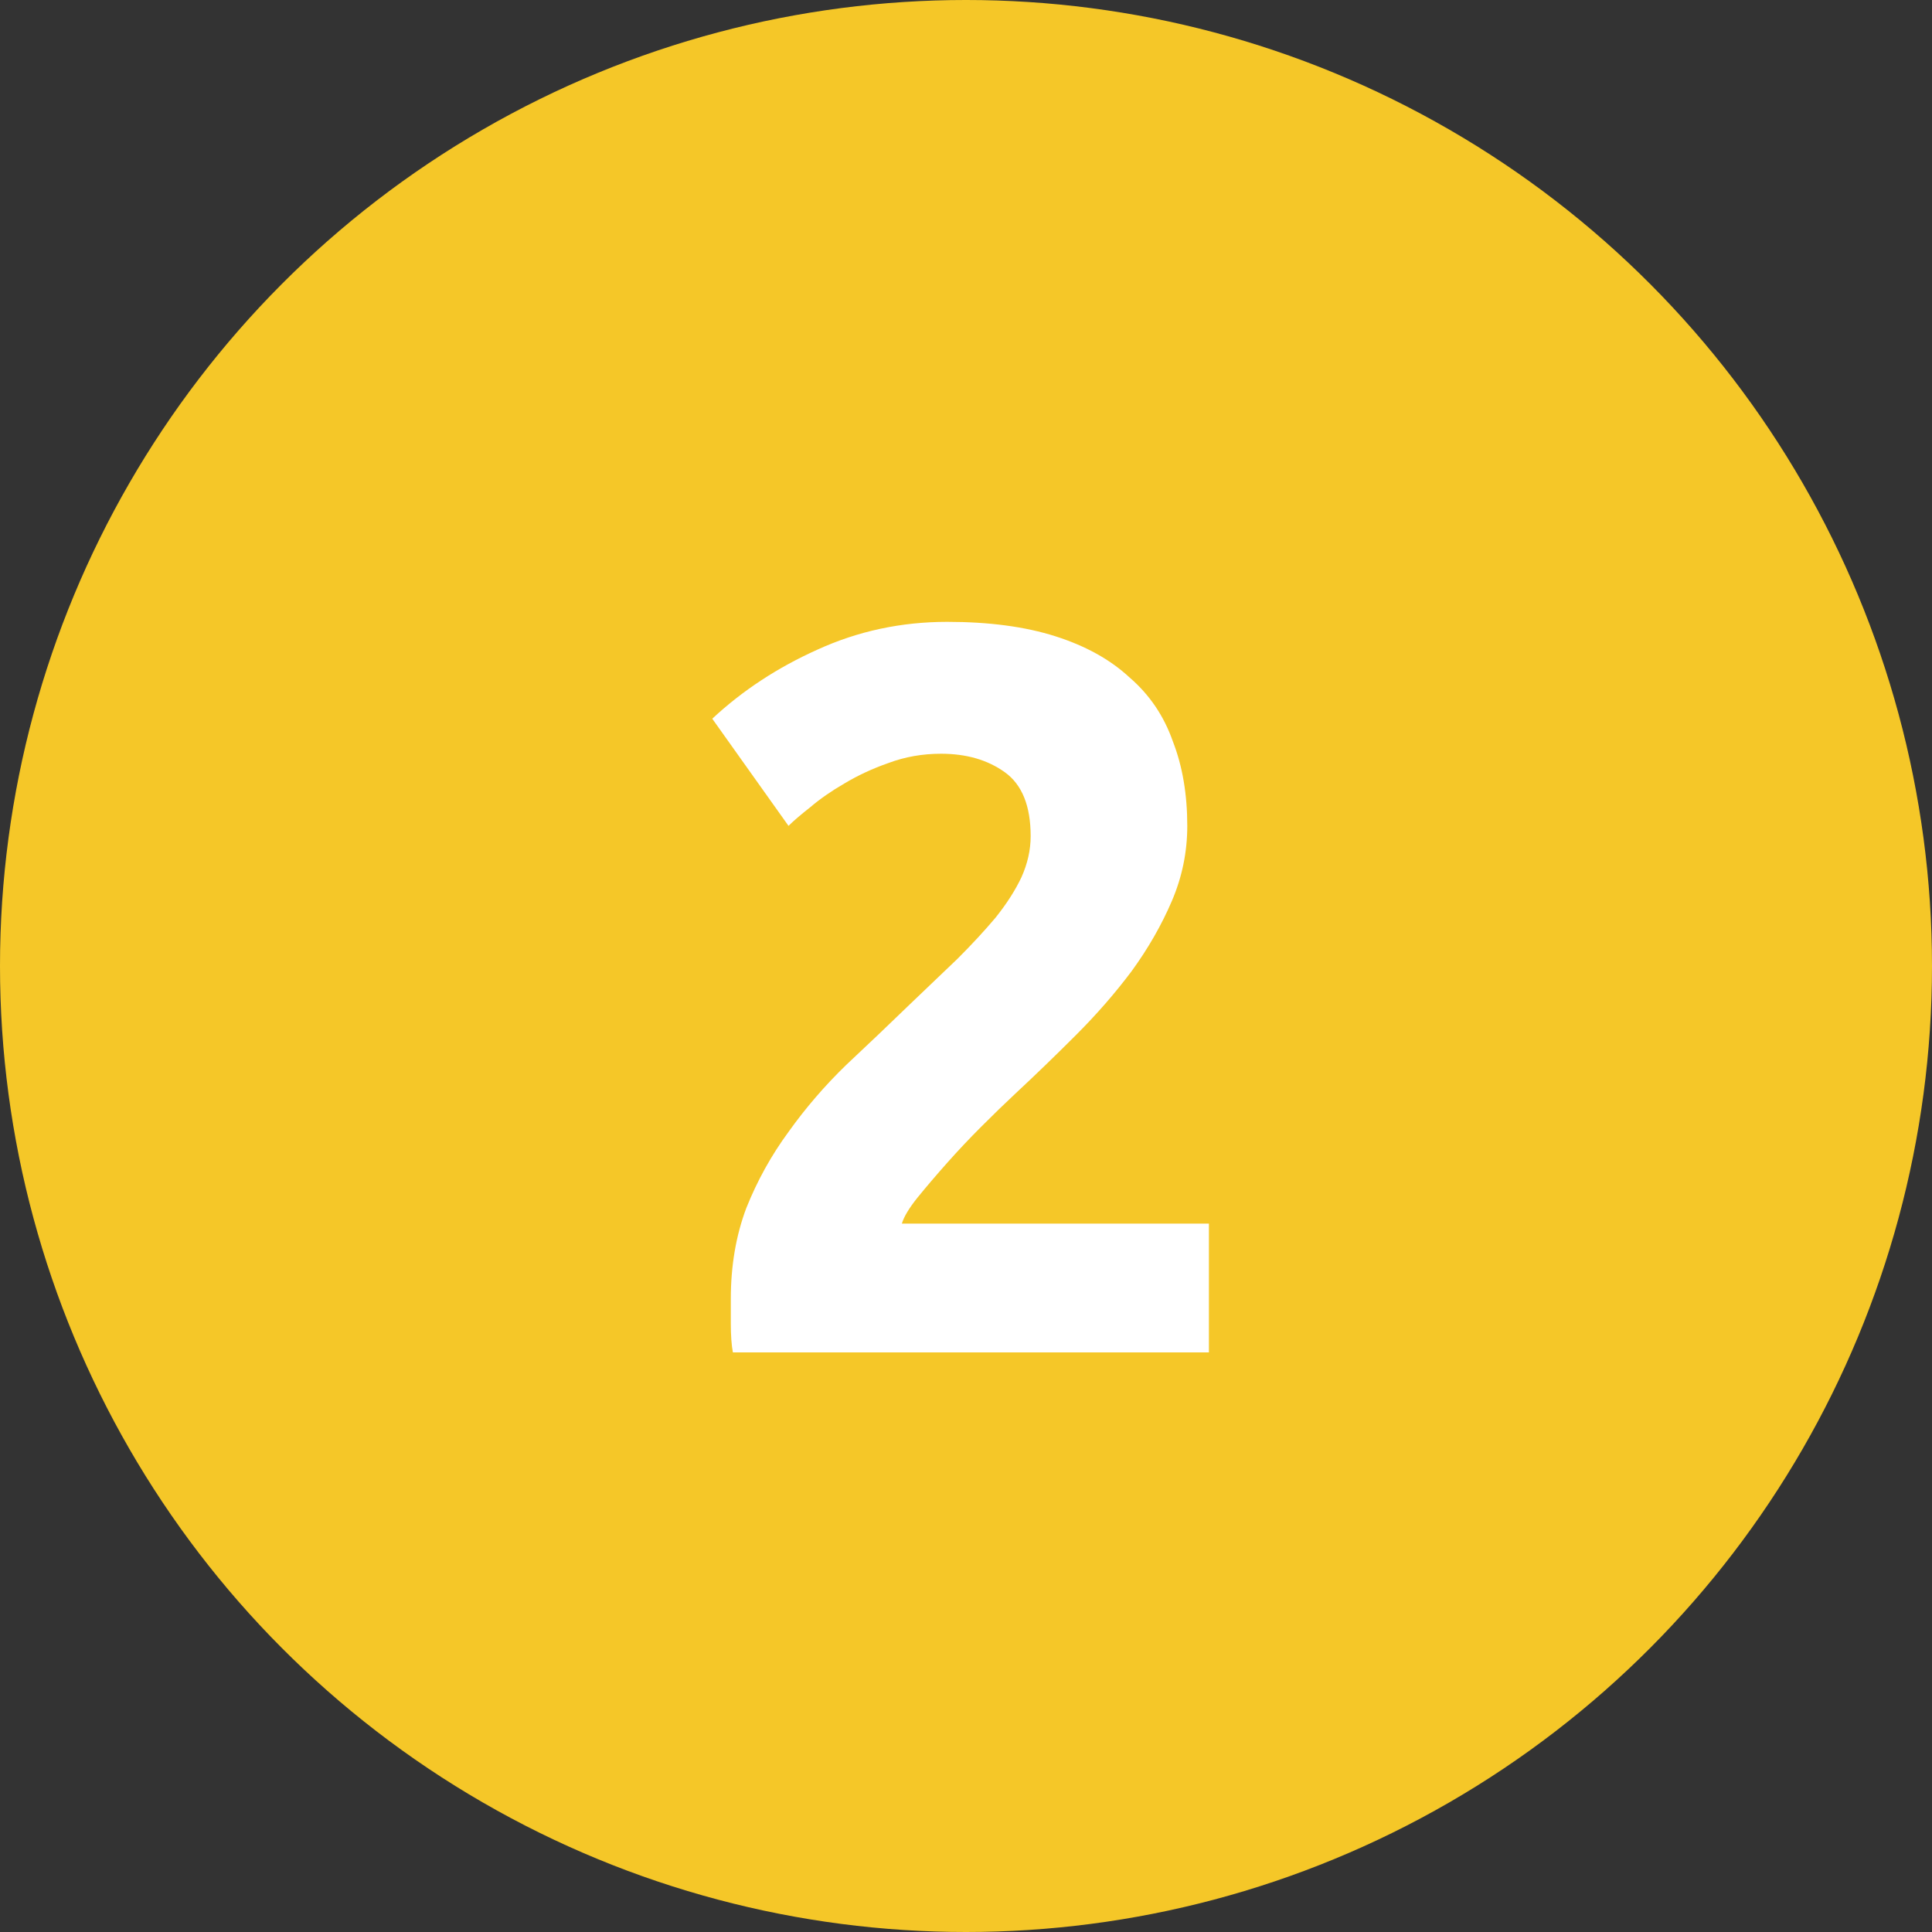
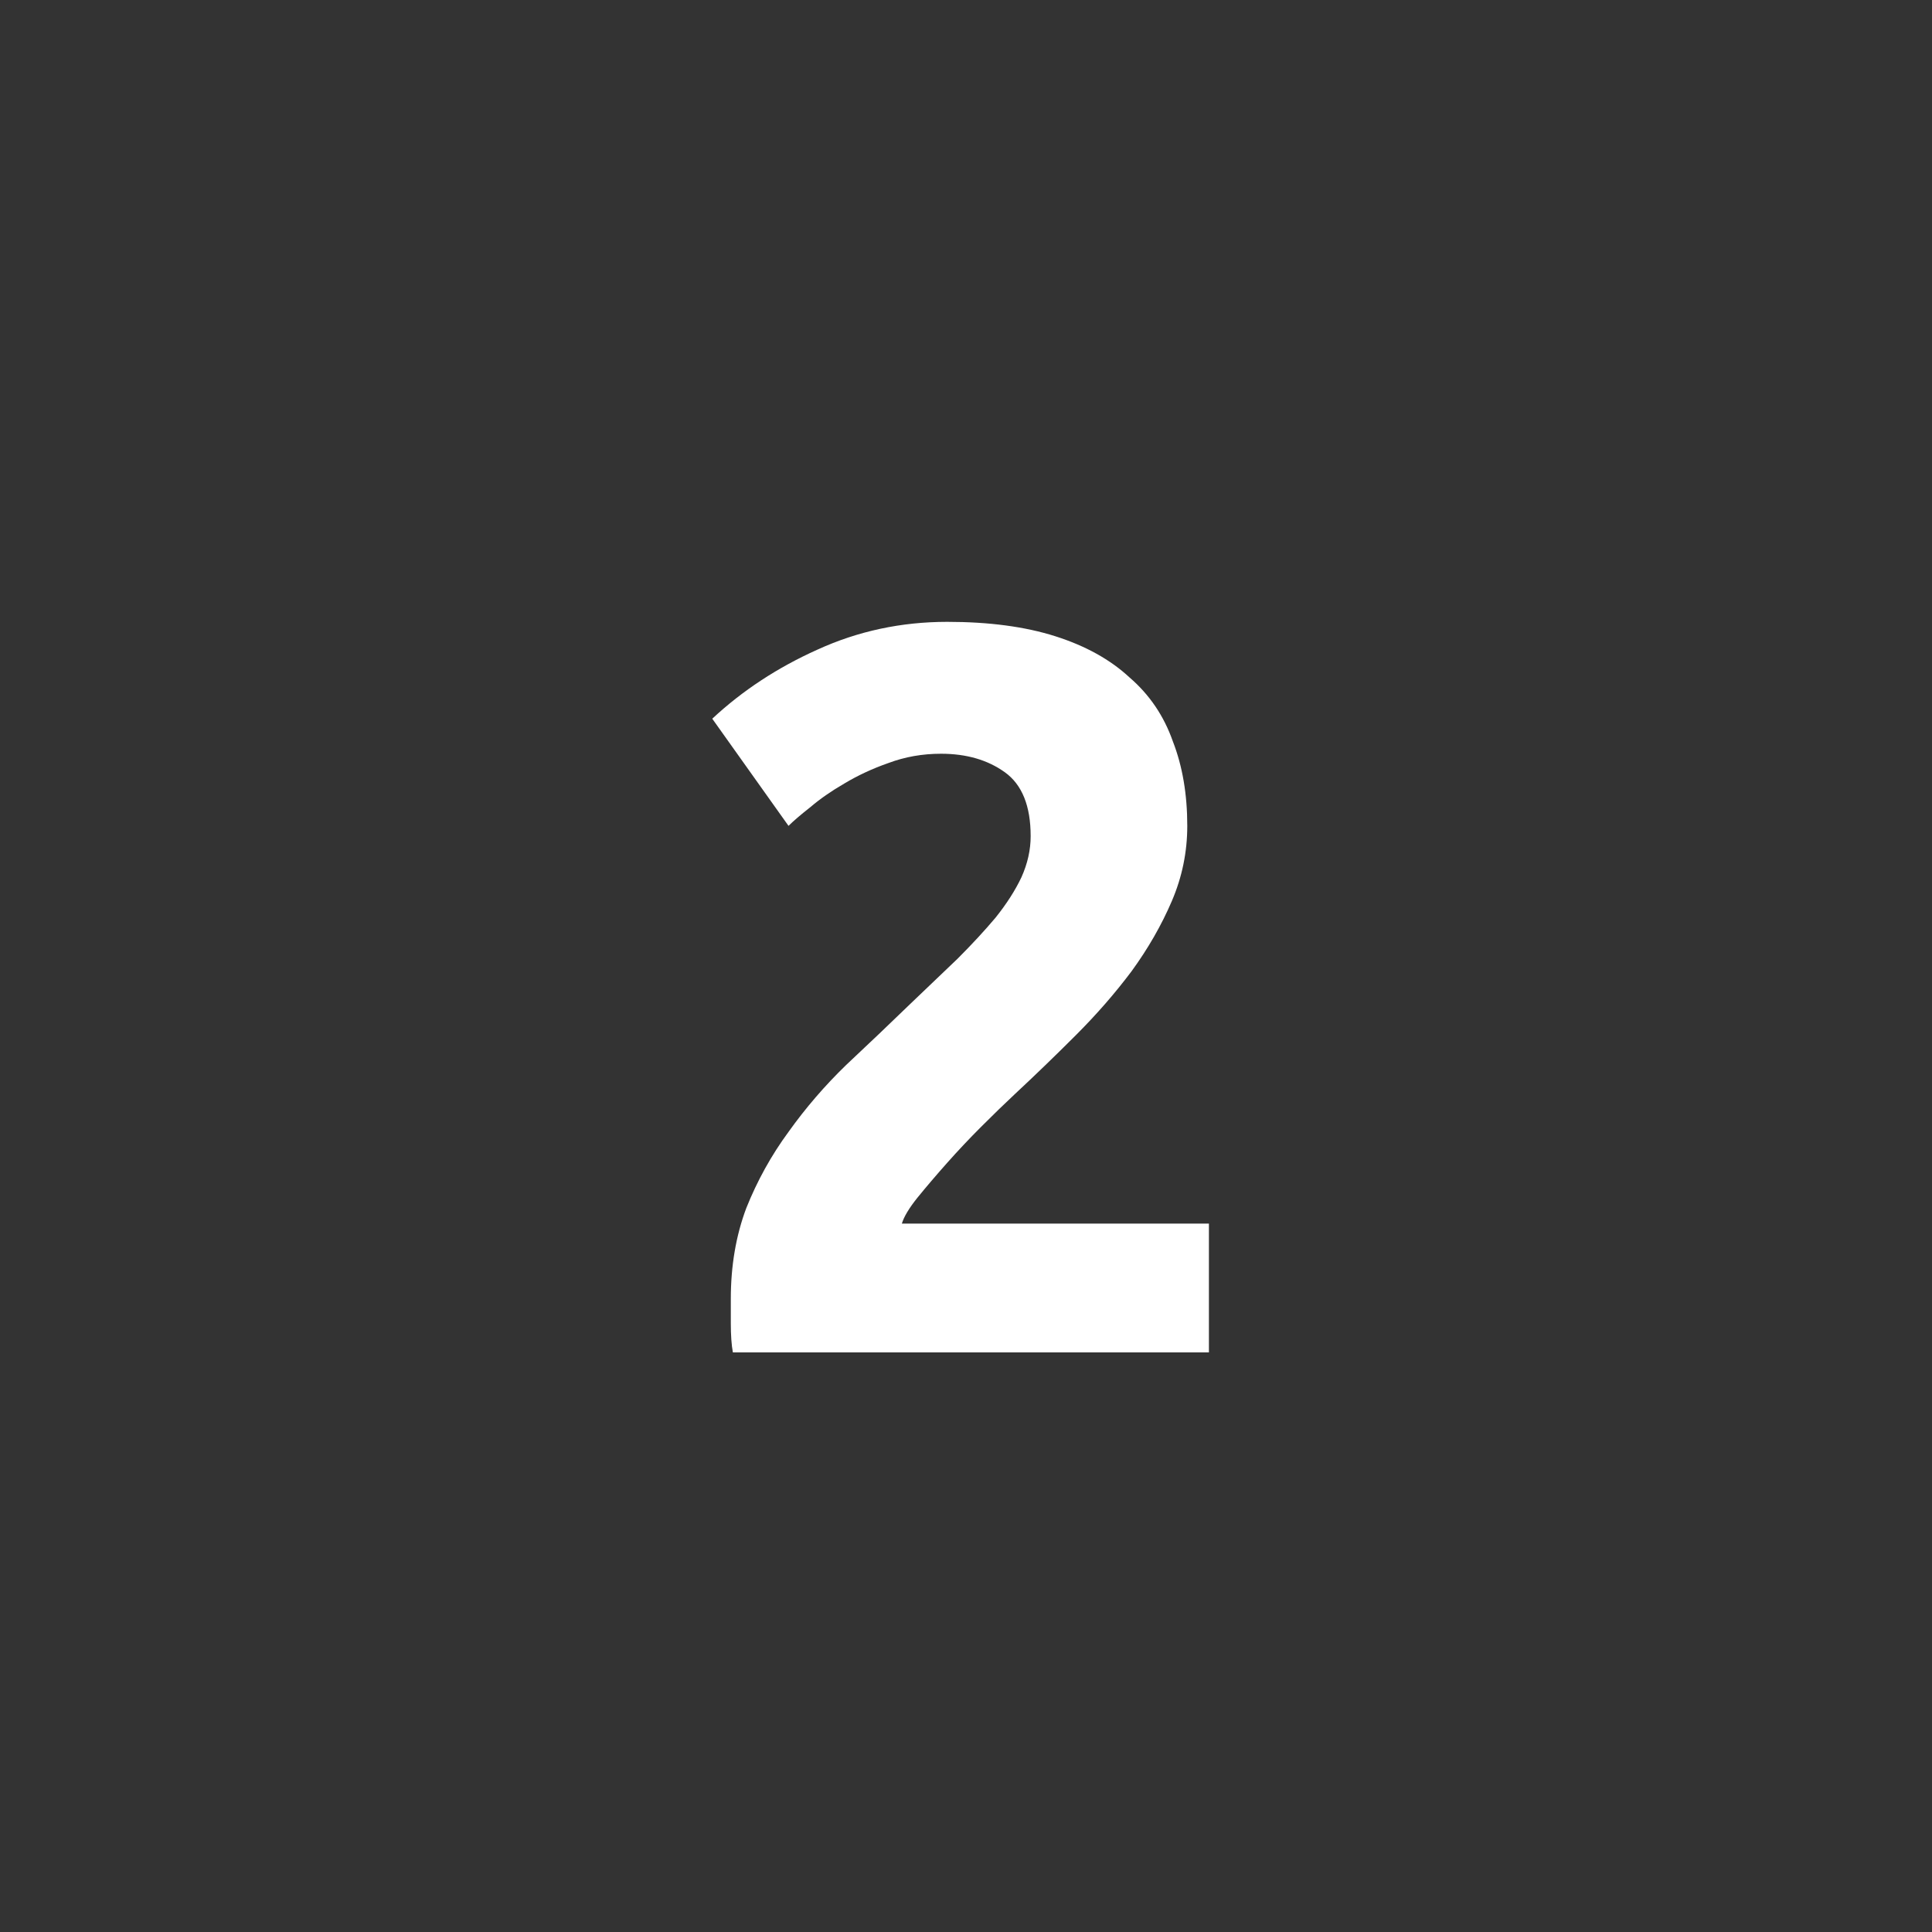
<svg xmlns="http://www.w3.org/2000/svg" width="60" height="60" viewBox="0 0 60 60" fill="none">
  <rect x="0" y="0" width="60" height="60" fill="#333333" stroke="none" />
-   <circle cx="30" cy="30" r="30" fill="#F5C728" />
  <path d="M36.872 25.648C36.872 26.459 36.712 27.237 36.392 27.984C36.072 28.731 35.656 29.456 35.144 30.16C34.632 30.843 34.056 31.504 33.416 32.144C32.776 32.784 32.147 33.392 31.528 33.968C31.208 34.267 30.856 34.608 30.472 34.992C30.109 35.355 29.757 35.728 29.416 36.112C29.075 36.496 28.765 36.859 28.488 37.2C28.232 37.52 28.072 37.787 28.008 38H37.544V42H22.76C22.717 41.765 22.696 41.467 22.696 41.104C22.696 40.741 22.696 40.485 22.696 40.336C22.696 39.312 22.856 38.373 23.176 37.52C23.517 36.667 23.955 35.877 24.488 35.152C25.021 34.405 25.619 33.712 26.28 33.072C26.963 32.432 27.635 31.792 28.296 31.152C28.808 30.661 29.288 30.203 29.736 29.776C30.184 29.328 30.579 28.901 30.92 28.496C31.261 28.069 31.528 27.653 31.72 27.248C31.912 26.821 32.008 26.395 32.008 25.968C32.008 25.029 31.741 24.368 31.208 23.984C30.675 23.6 30.013 23.408 29.224 23.408C28.648 23.408 28.104 23.504 27.592 23.696C27.101 23.867 26.643 24.08 26.216 24.336C25.811 24.571 25.459 24.816 25.16 25.072C24.861 25.307 24.637 25.499 24.488 25.648L22.12 22.32C23.059 21.445 24.147 20.731 25.384 20.176C26.643 19.6 27.987 19.312 29.416 19.312C30.717 19.312 31.837 19.461 32.776 19.76C33.715 20.059 34.483 20.485 35.08 21.04C35.699 21.573 36.147 22.235 36.424 23.024C36.723 23.792 36.872 24.667 36.872 25.648Z" fill="white" />
</svg>